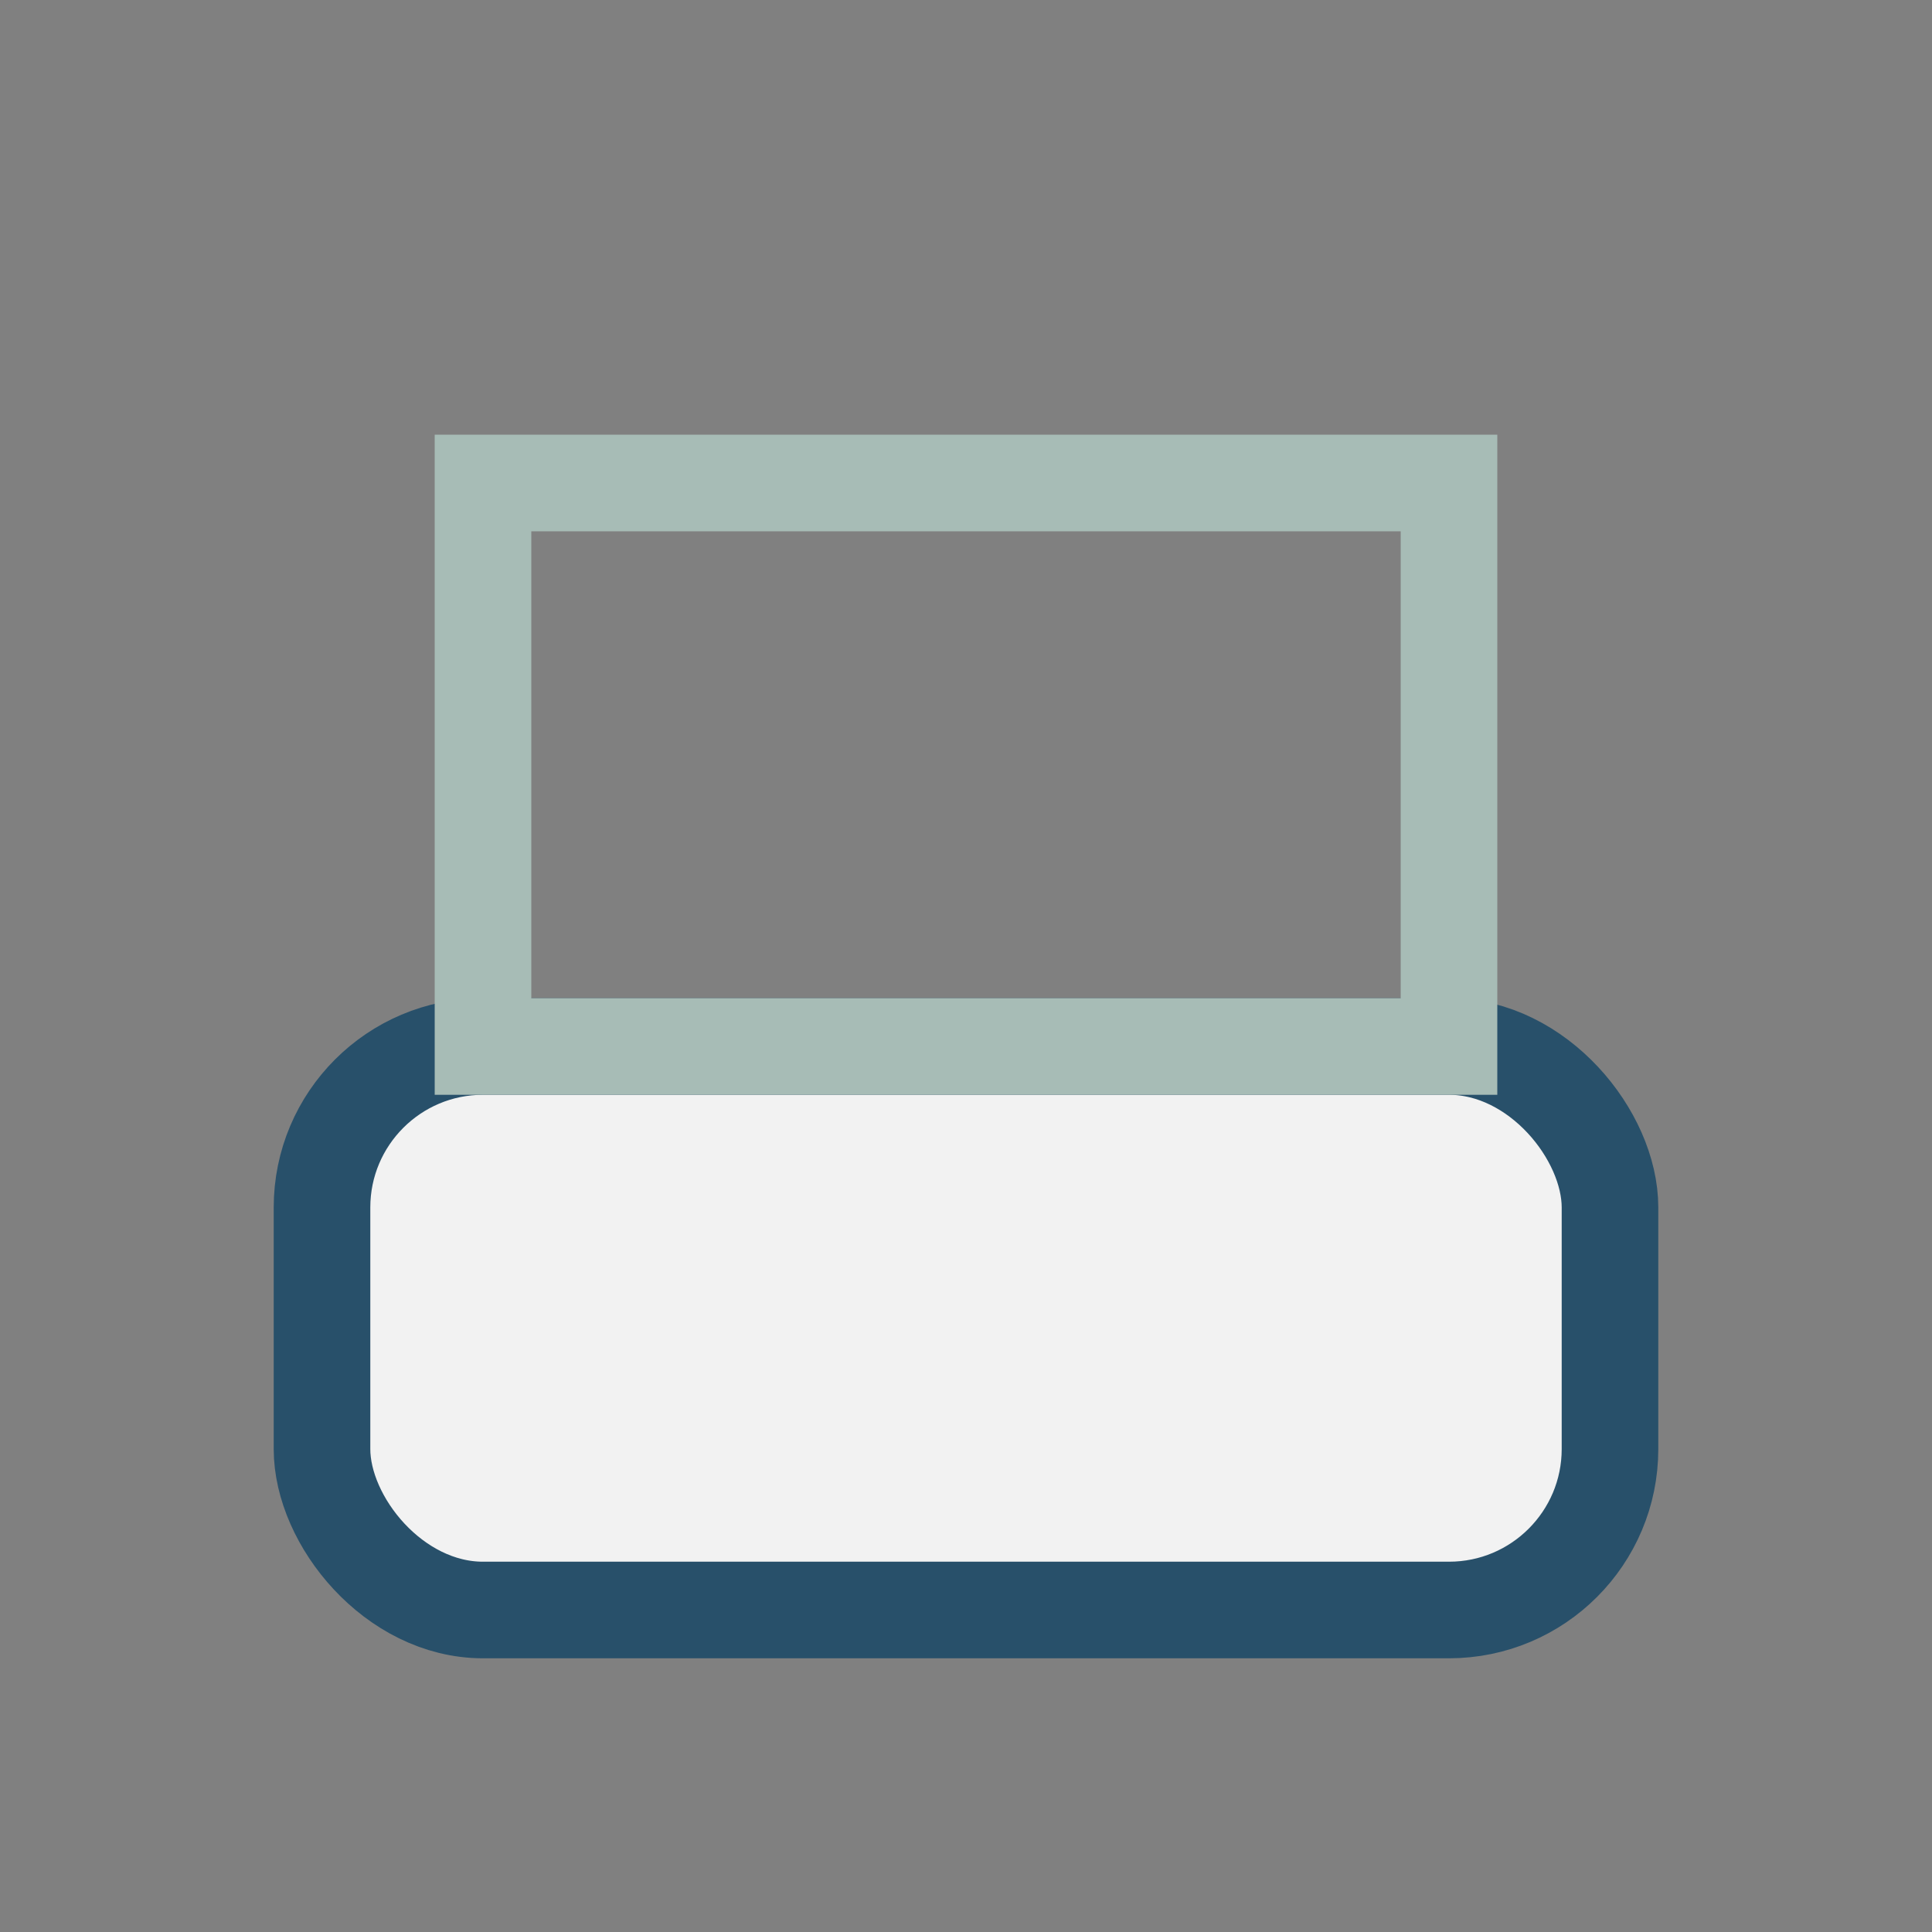
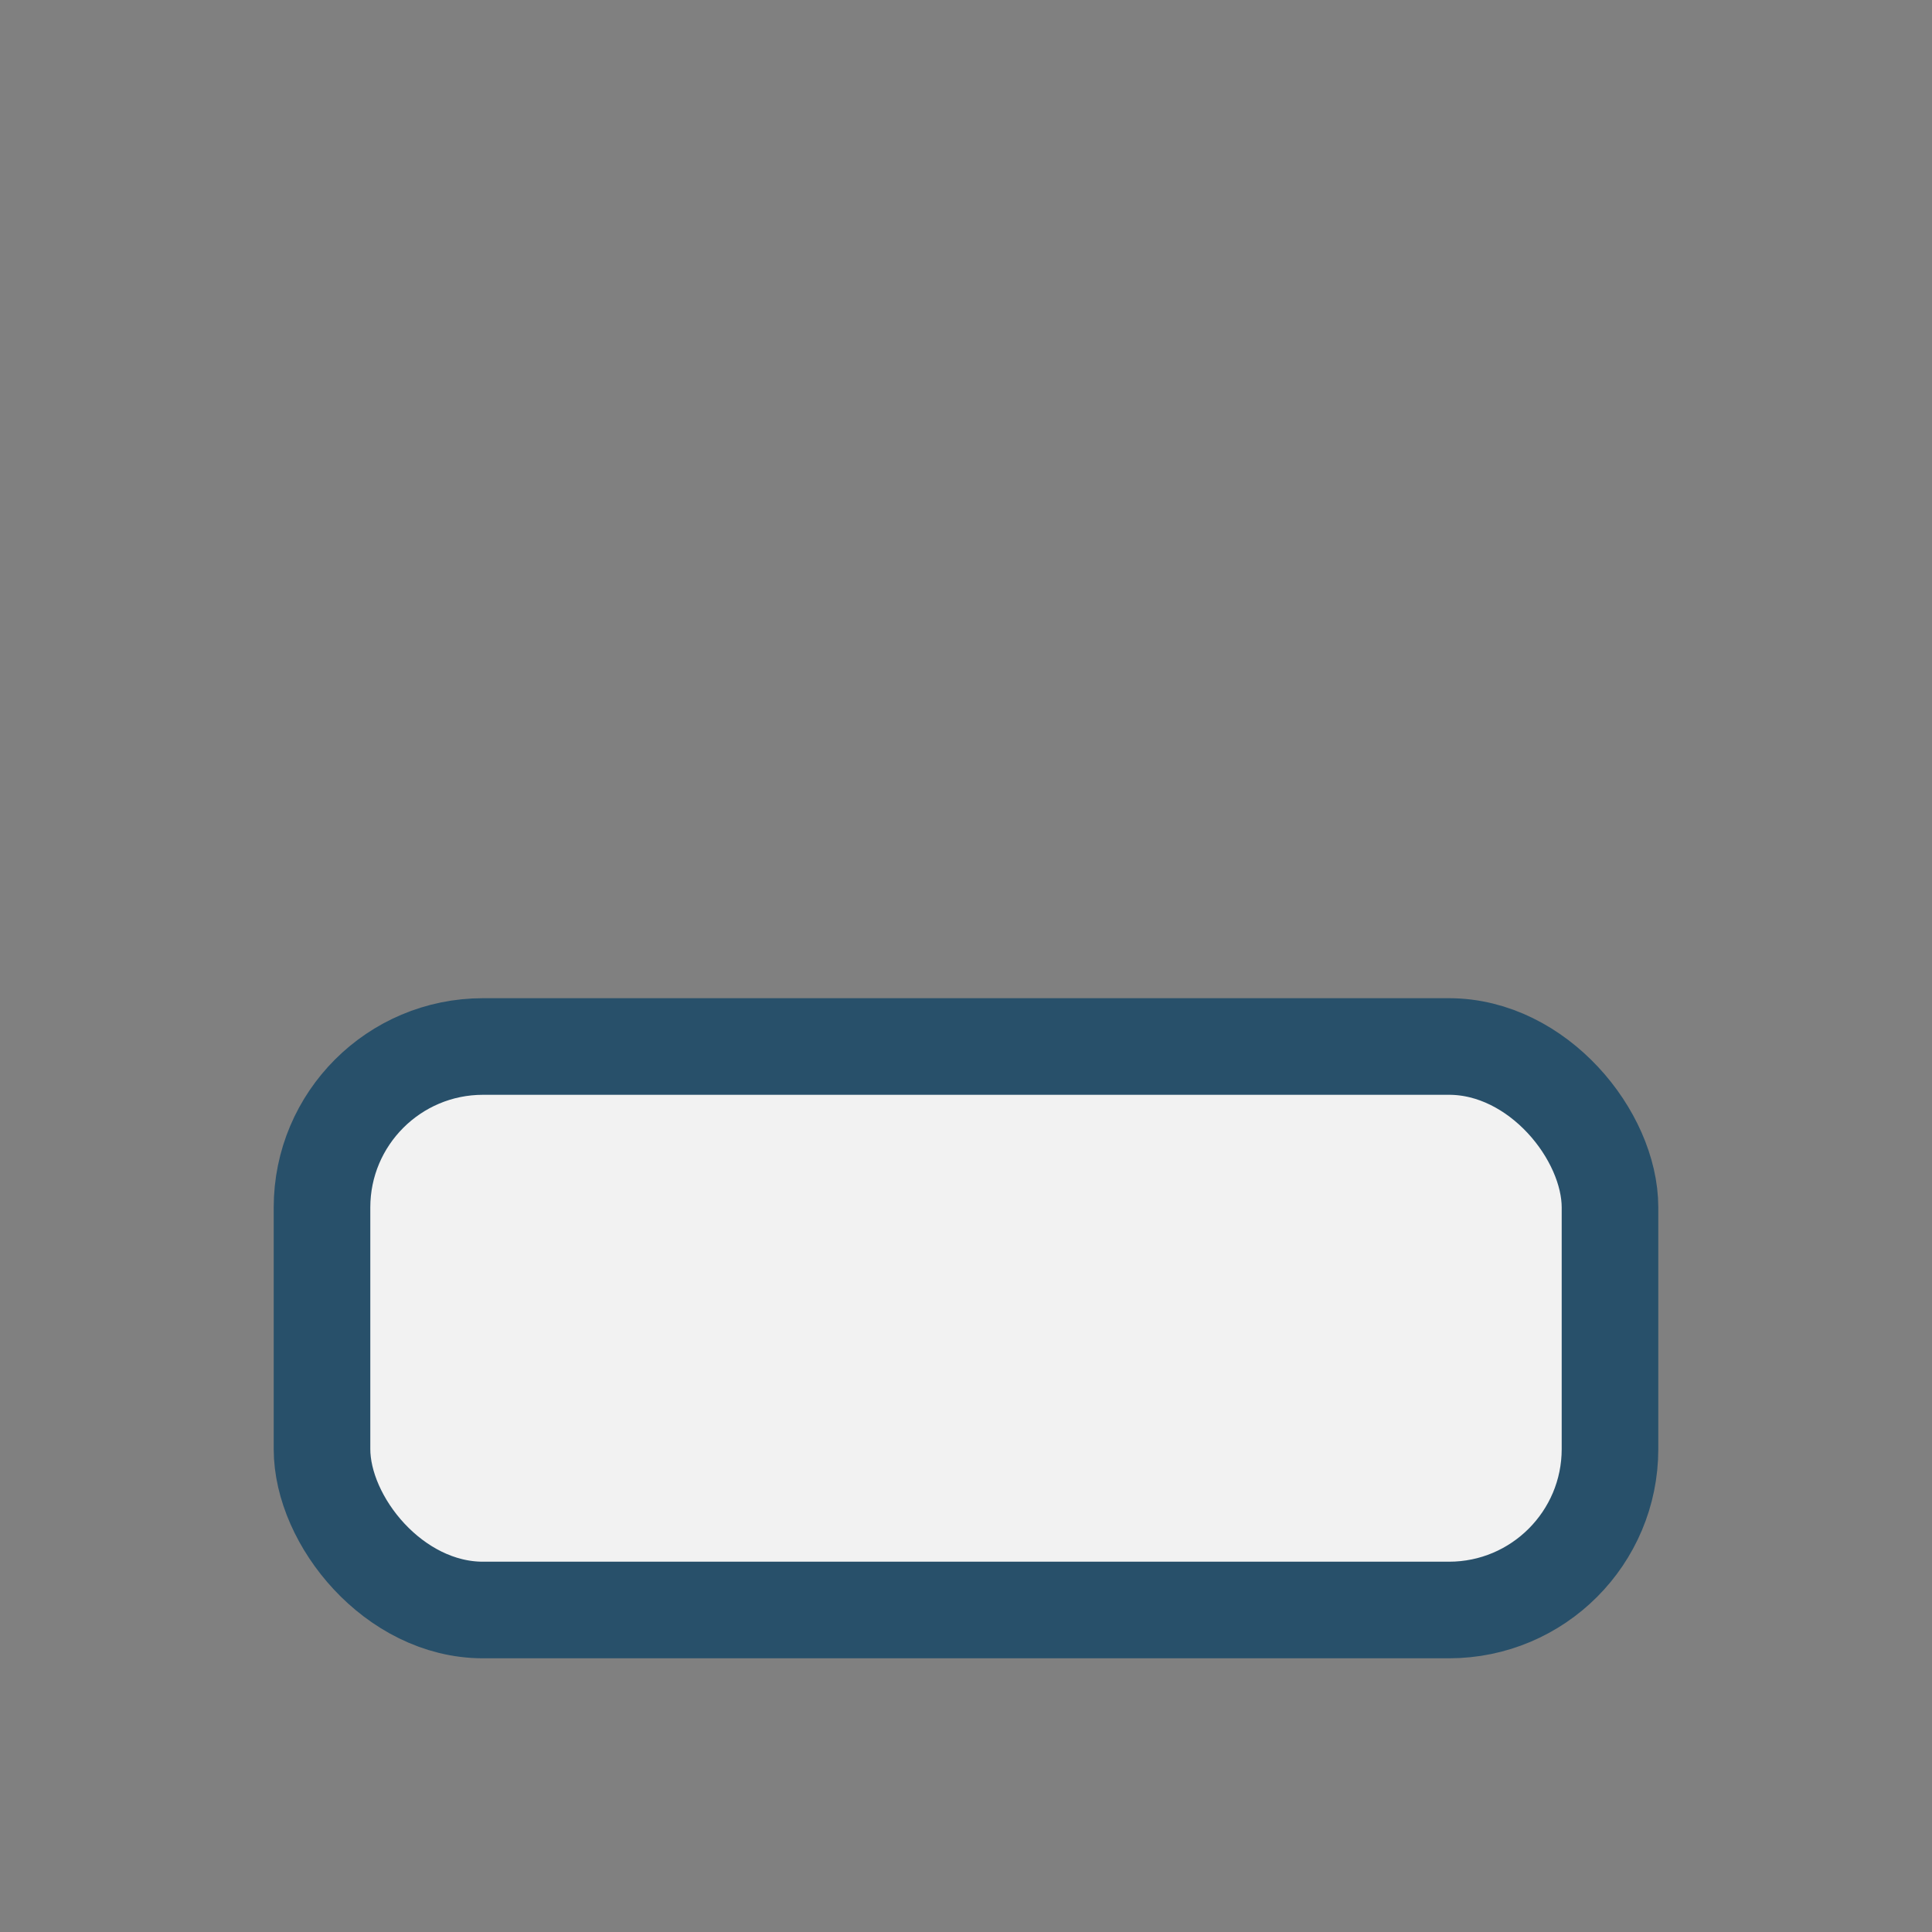
<svg xmlns="http://www.w3.org/2000/svg" width="24" height="24" viewBox="0 0 24 24">
  <rect x="0" y="0" width="24" height="24" fill="#808080" stroke="none" />
  <rect x="4" y="13" width="16" height="7" rx="2" fill="#F2F2F2" stroke="#28506A" stroke-width="1.2" />
-   <path d="M12 6h6v7H6V6z" stroke="#A7BCB6" stroke-width="1.2" fill="none" />
</svg>